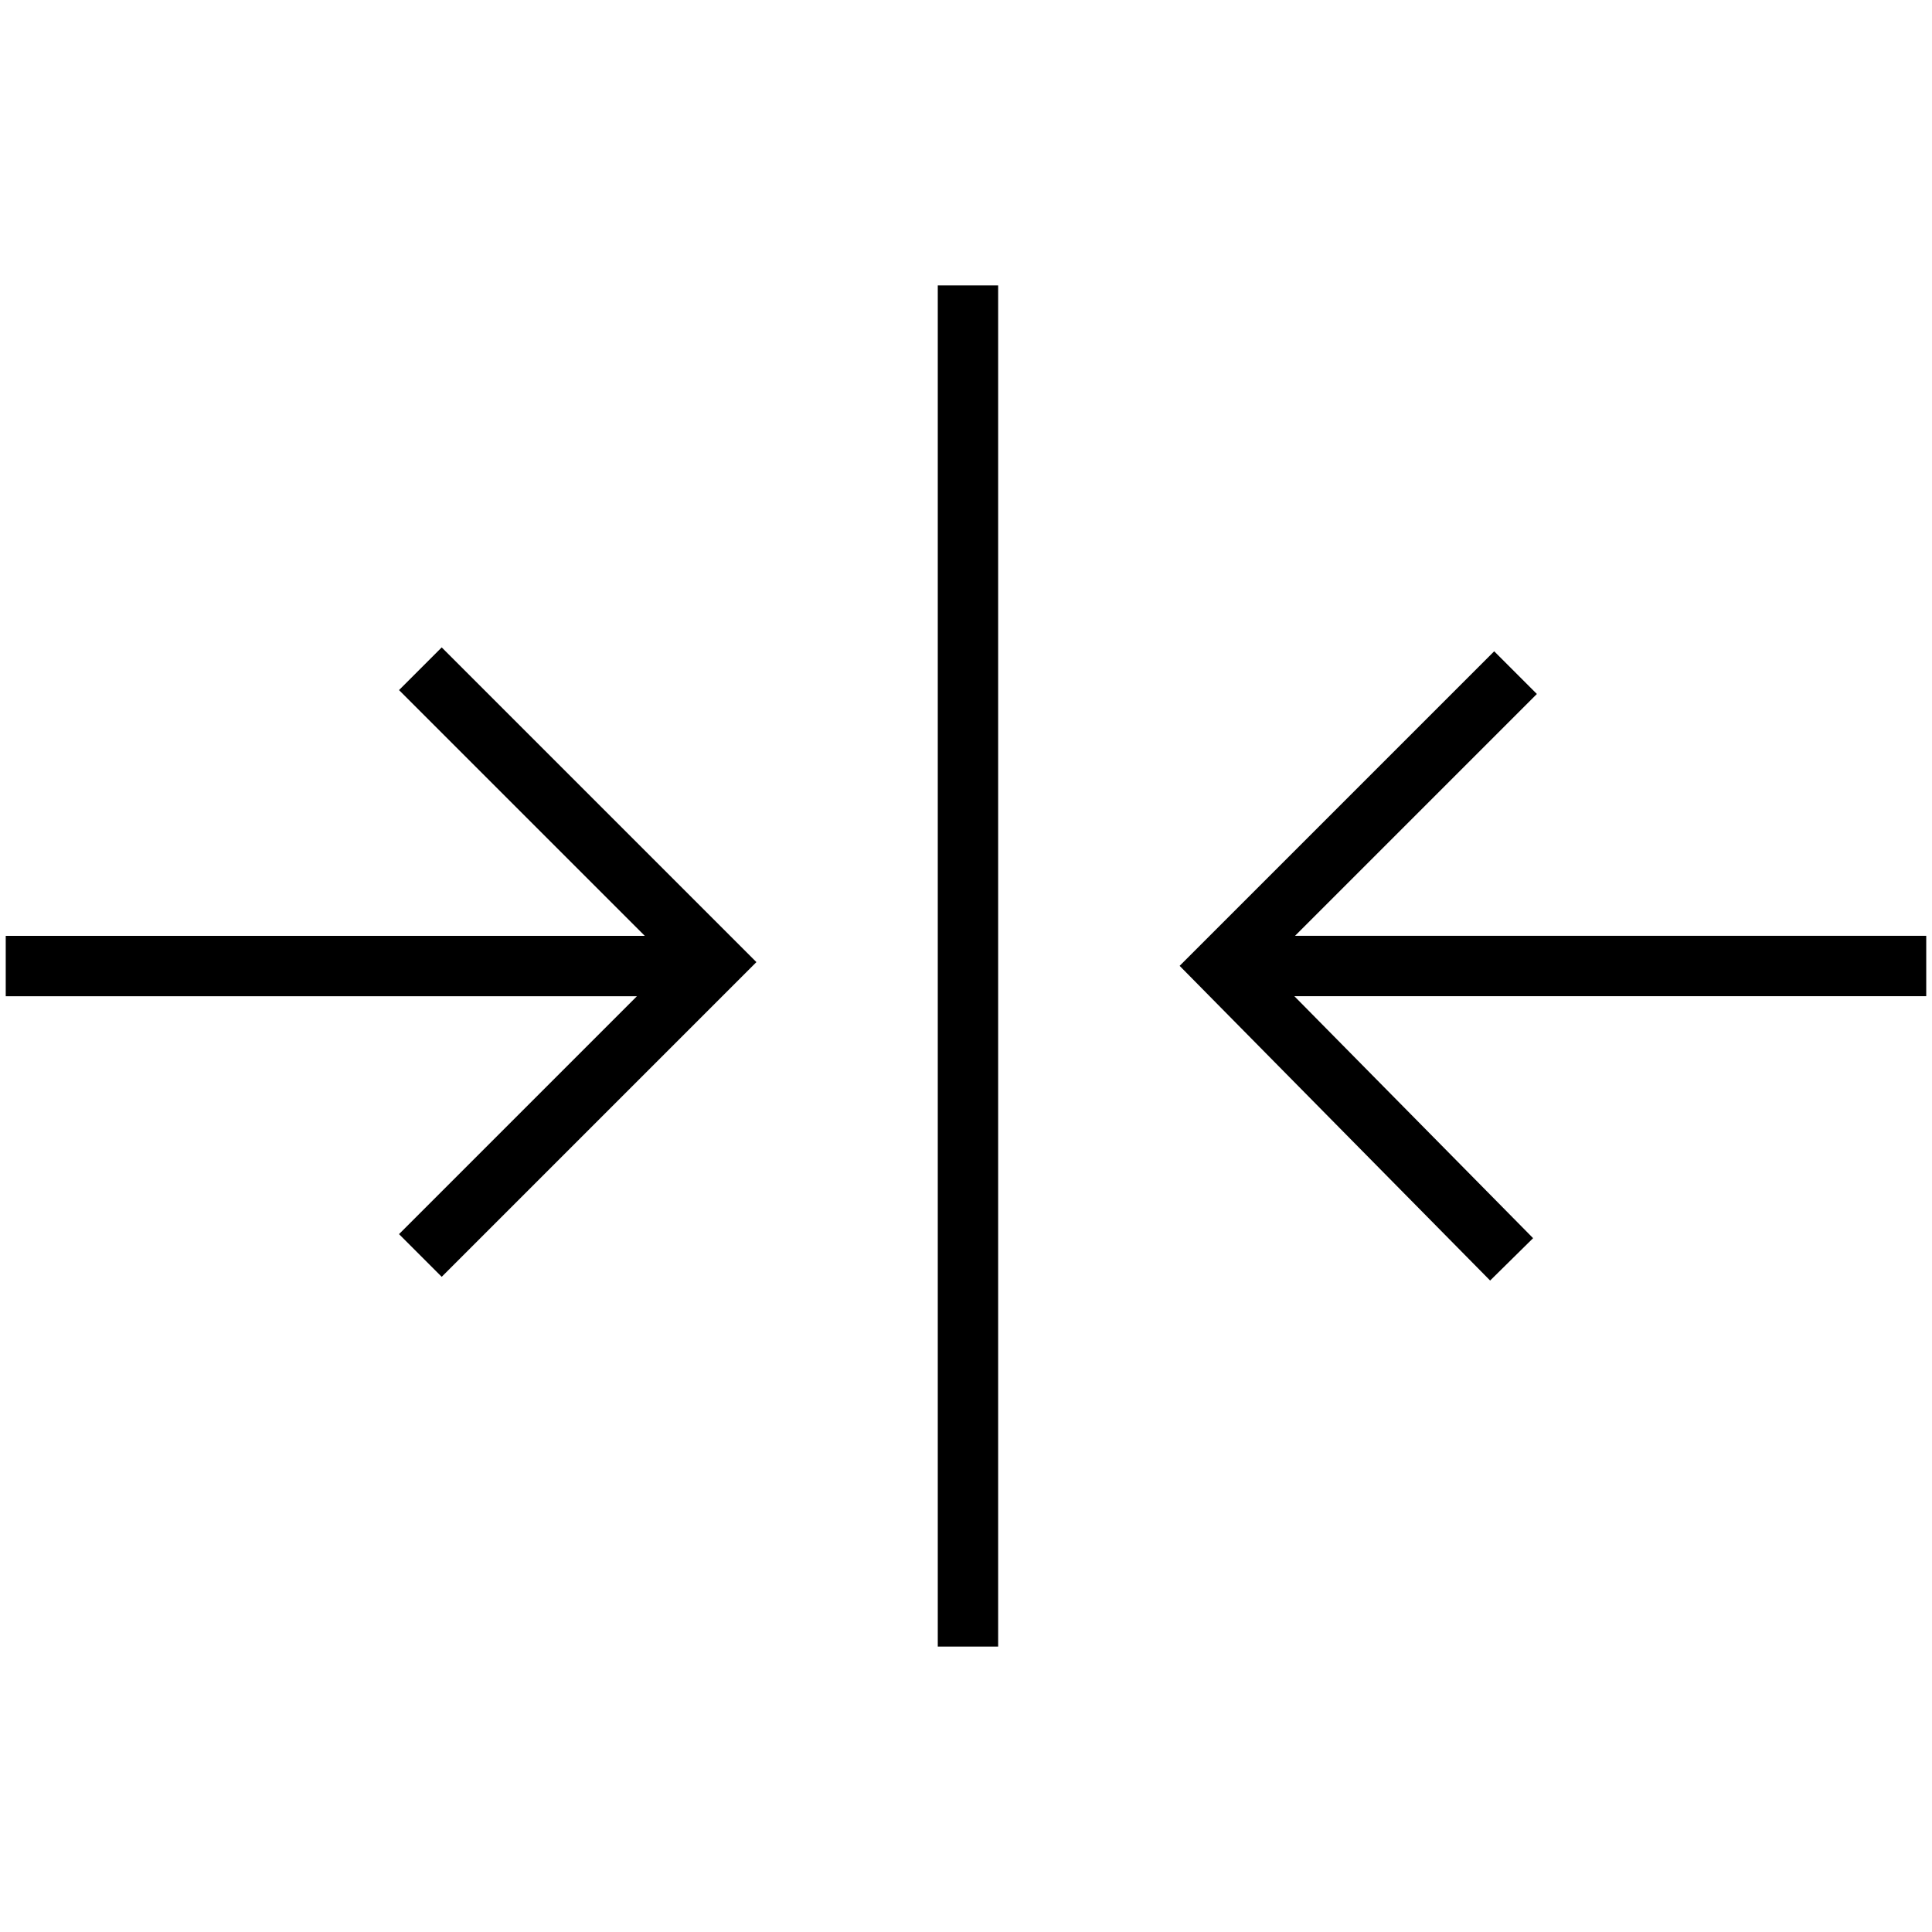
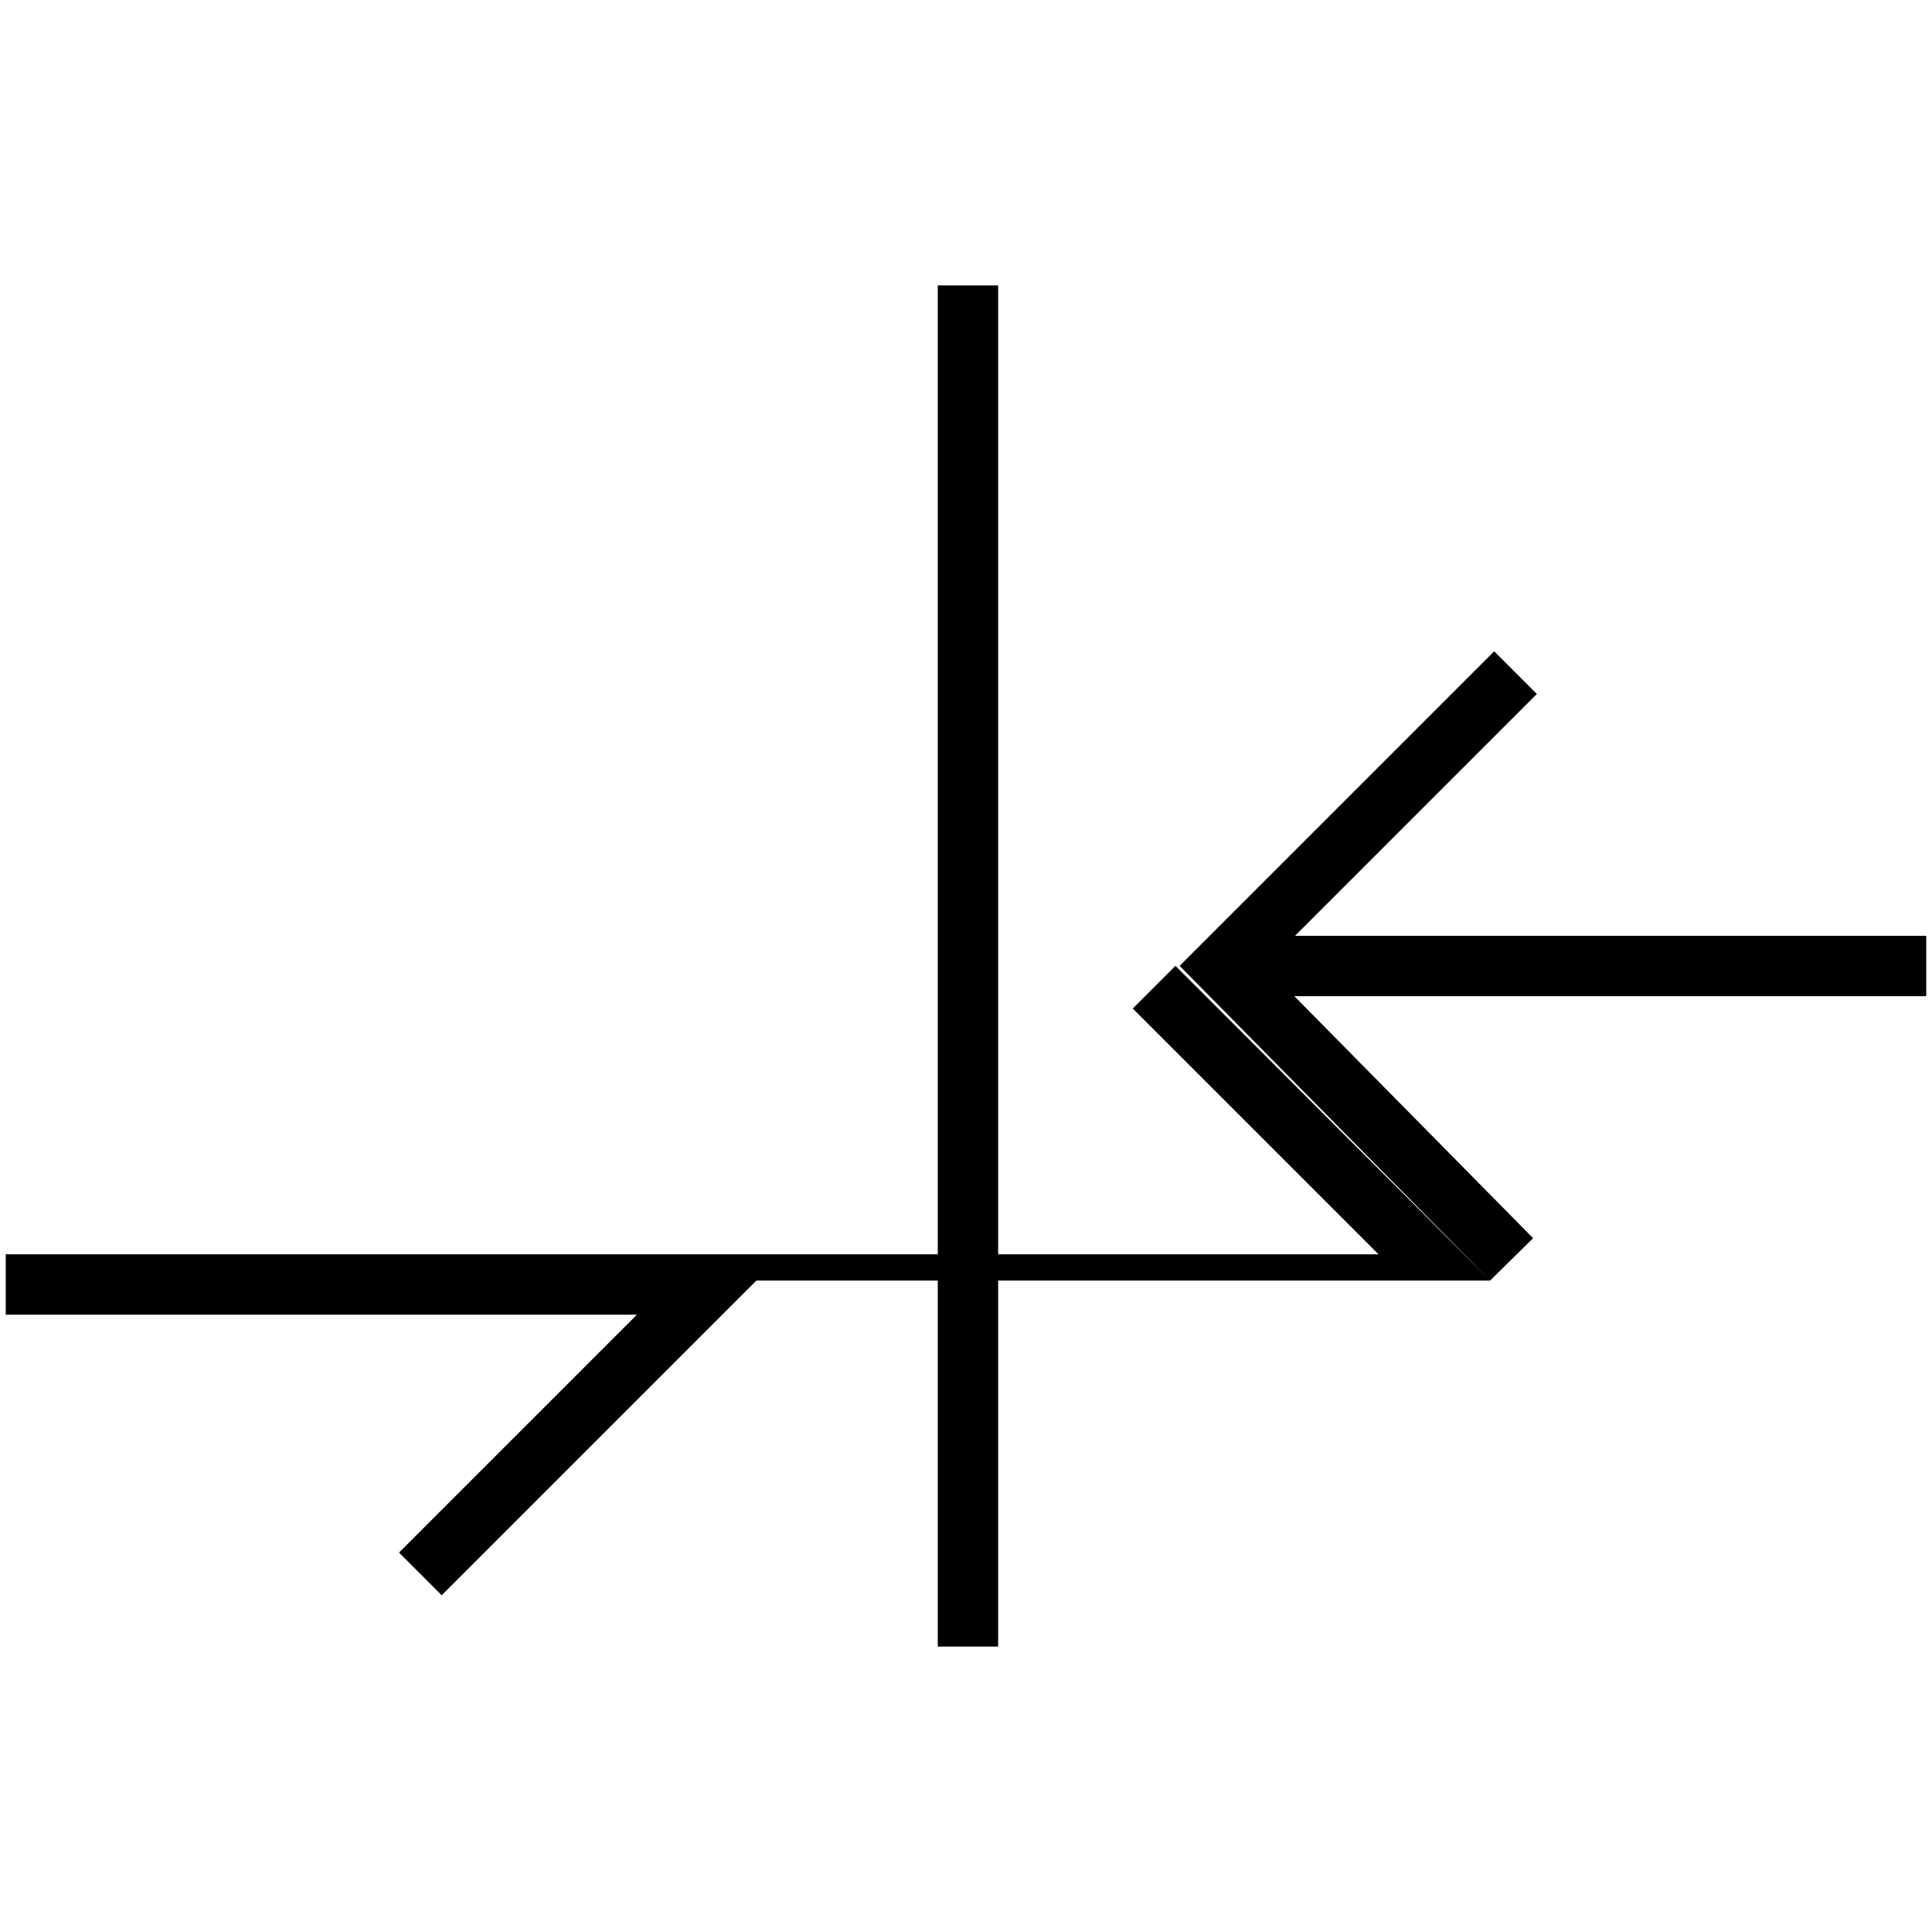
<svg xmlns="http://www.w3.org/2000/svg" id="a" viewBox="0 0 64 64">
-   <path d="M49.363,42.42l-10.286-10.425,10.42-10.42,1.414,1.414-8.011,8.011h20.909v2h-20.932l7.909,8.016-1.424,1.404h0ZM25.057,31.871l-10.425-10.425-1.414,1.414,8.141,8.141H.19v2h20.909l-7.881,7.881,1.414,1.414s10.425-10.425,10.425-10.425ZM33.065,9.455h-2v45.09h2V9.455Z" />
+   <path d="M49.363,42.42l-10.286-10.425,10.42-10.42,1.414,1.414-8.011,8.011h20.909v2h-20.932l7.909,8.016-1.424,1.404h0Zl-10.425-10.425-1.414,1.414,8.141,8.141H.19v2h20.909l-7.881,7.881,1.414,1.414s10.425-10.425,10.425-10.425ZM33.065,9.455h-2v45.09h2V9.455Z" />
</svg>